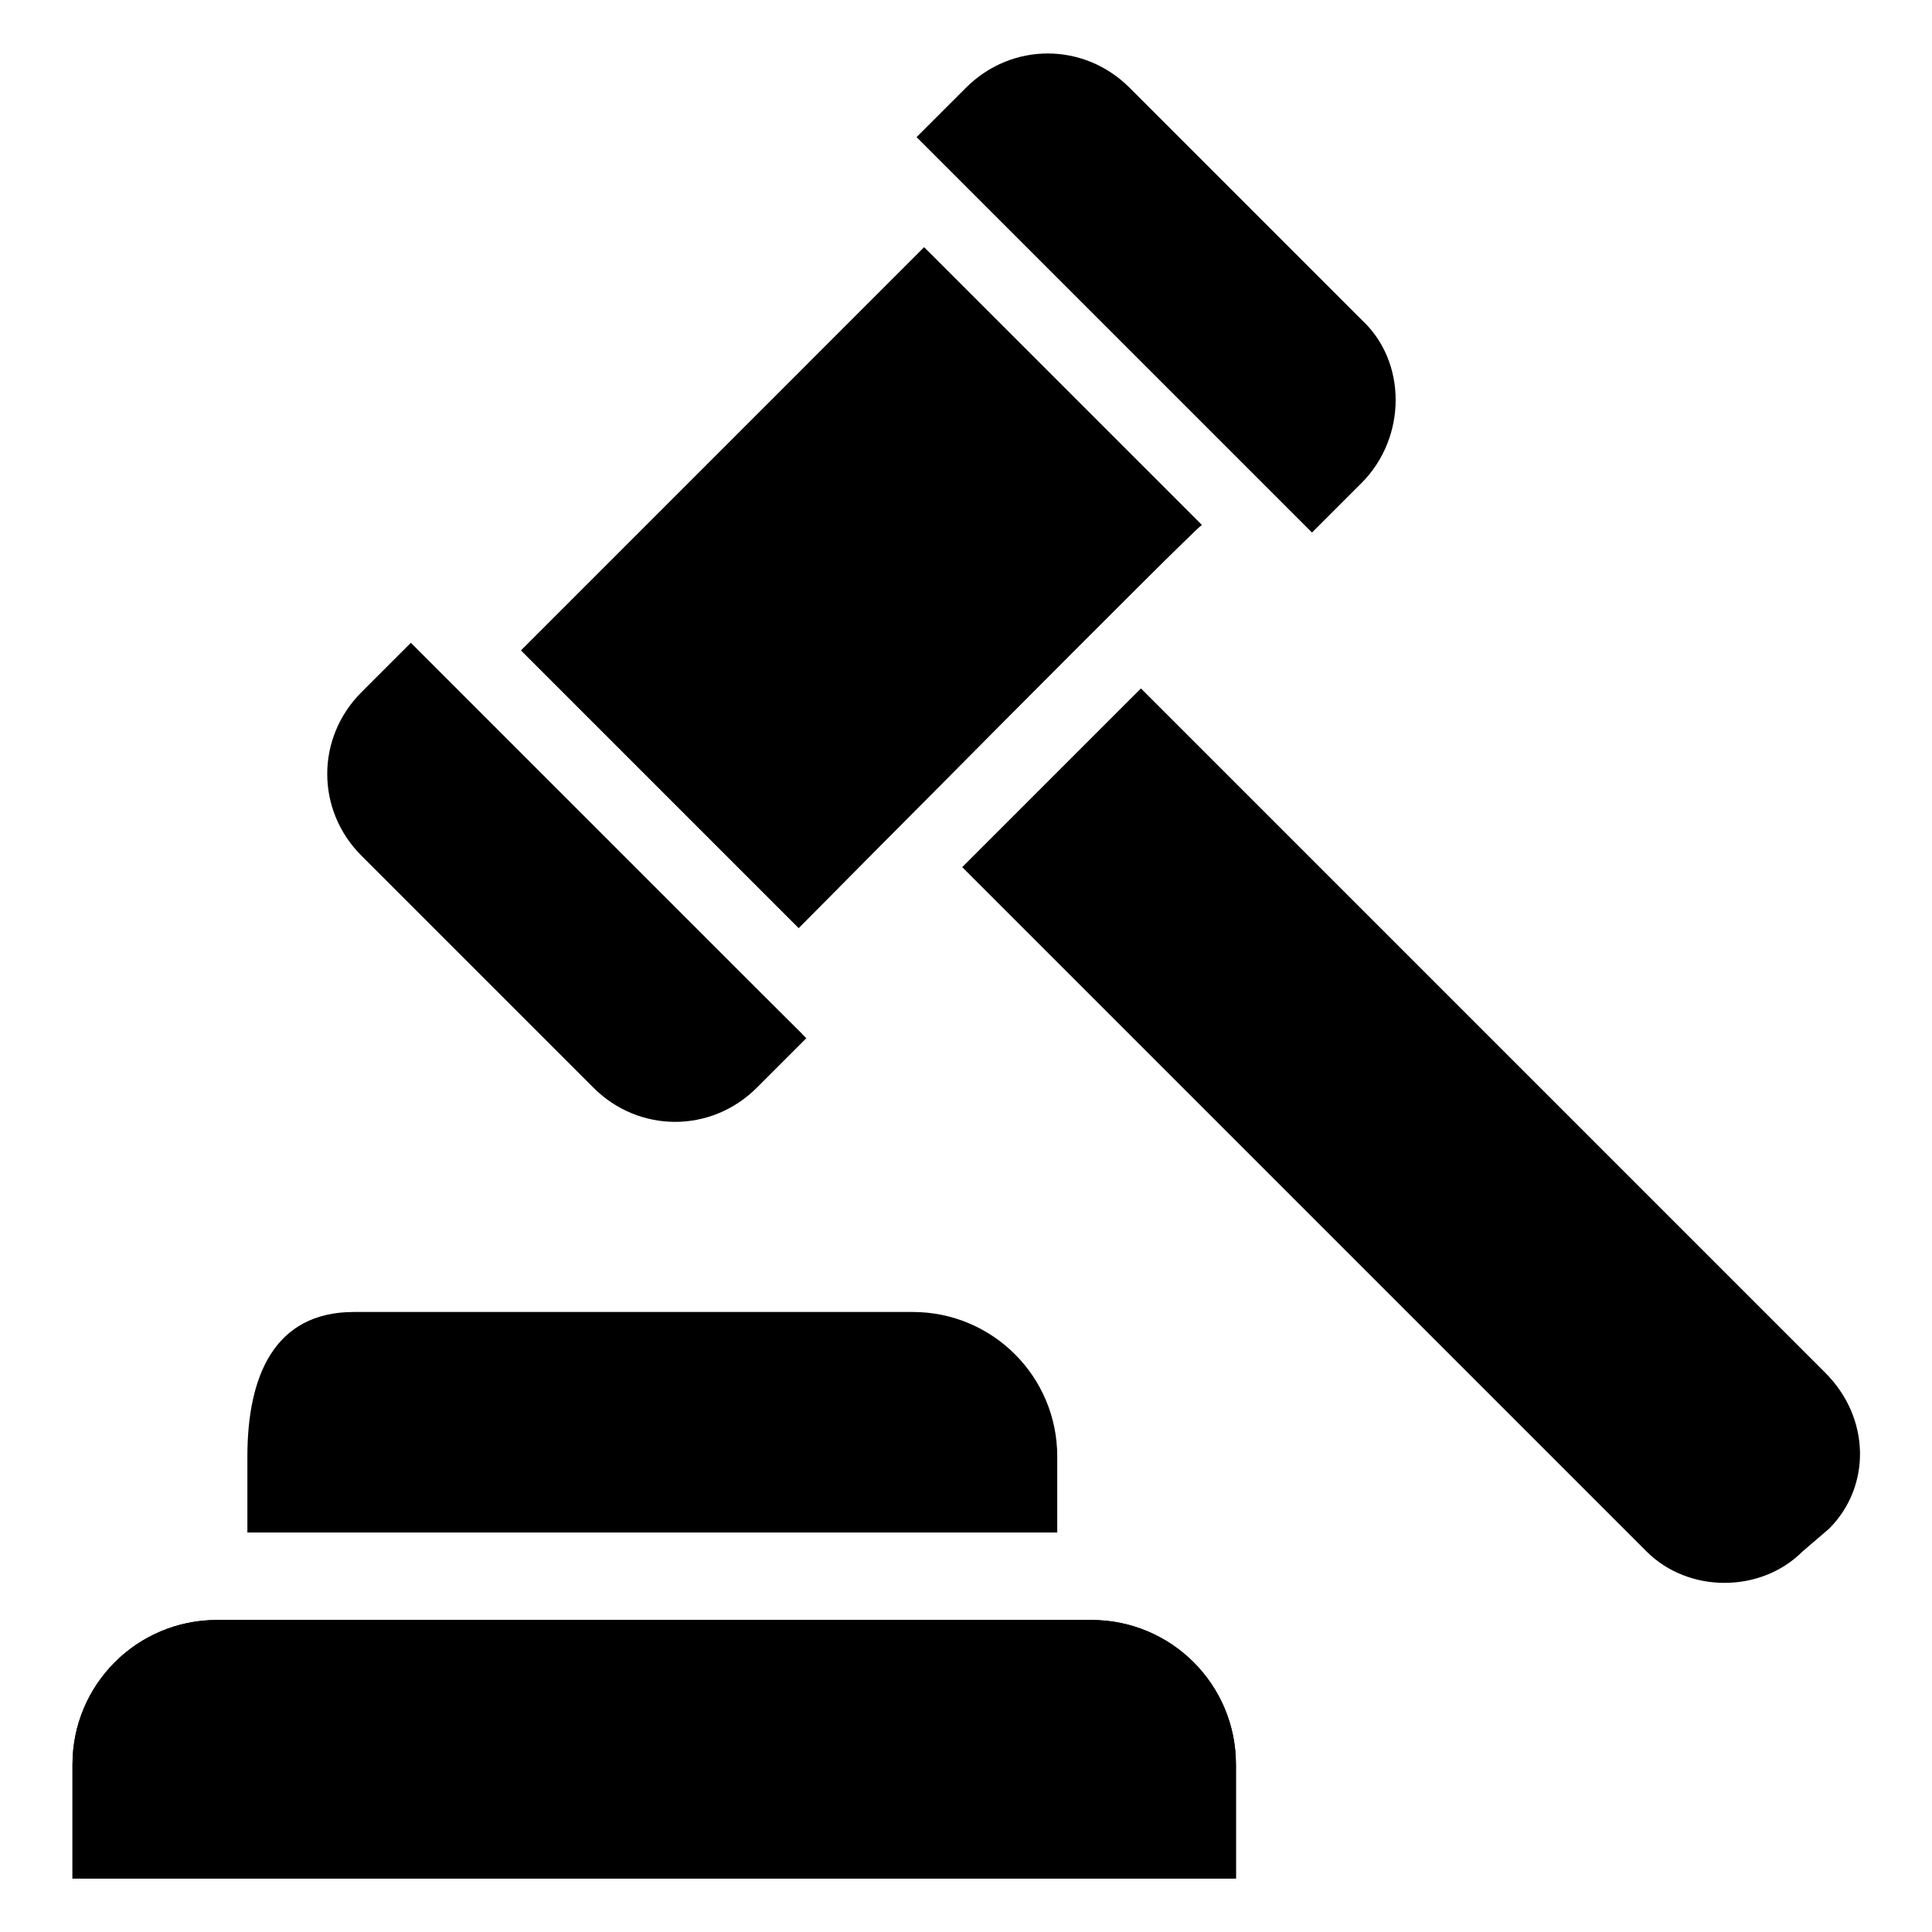
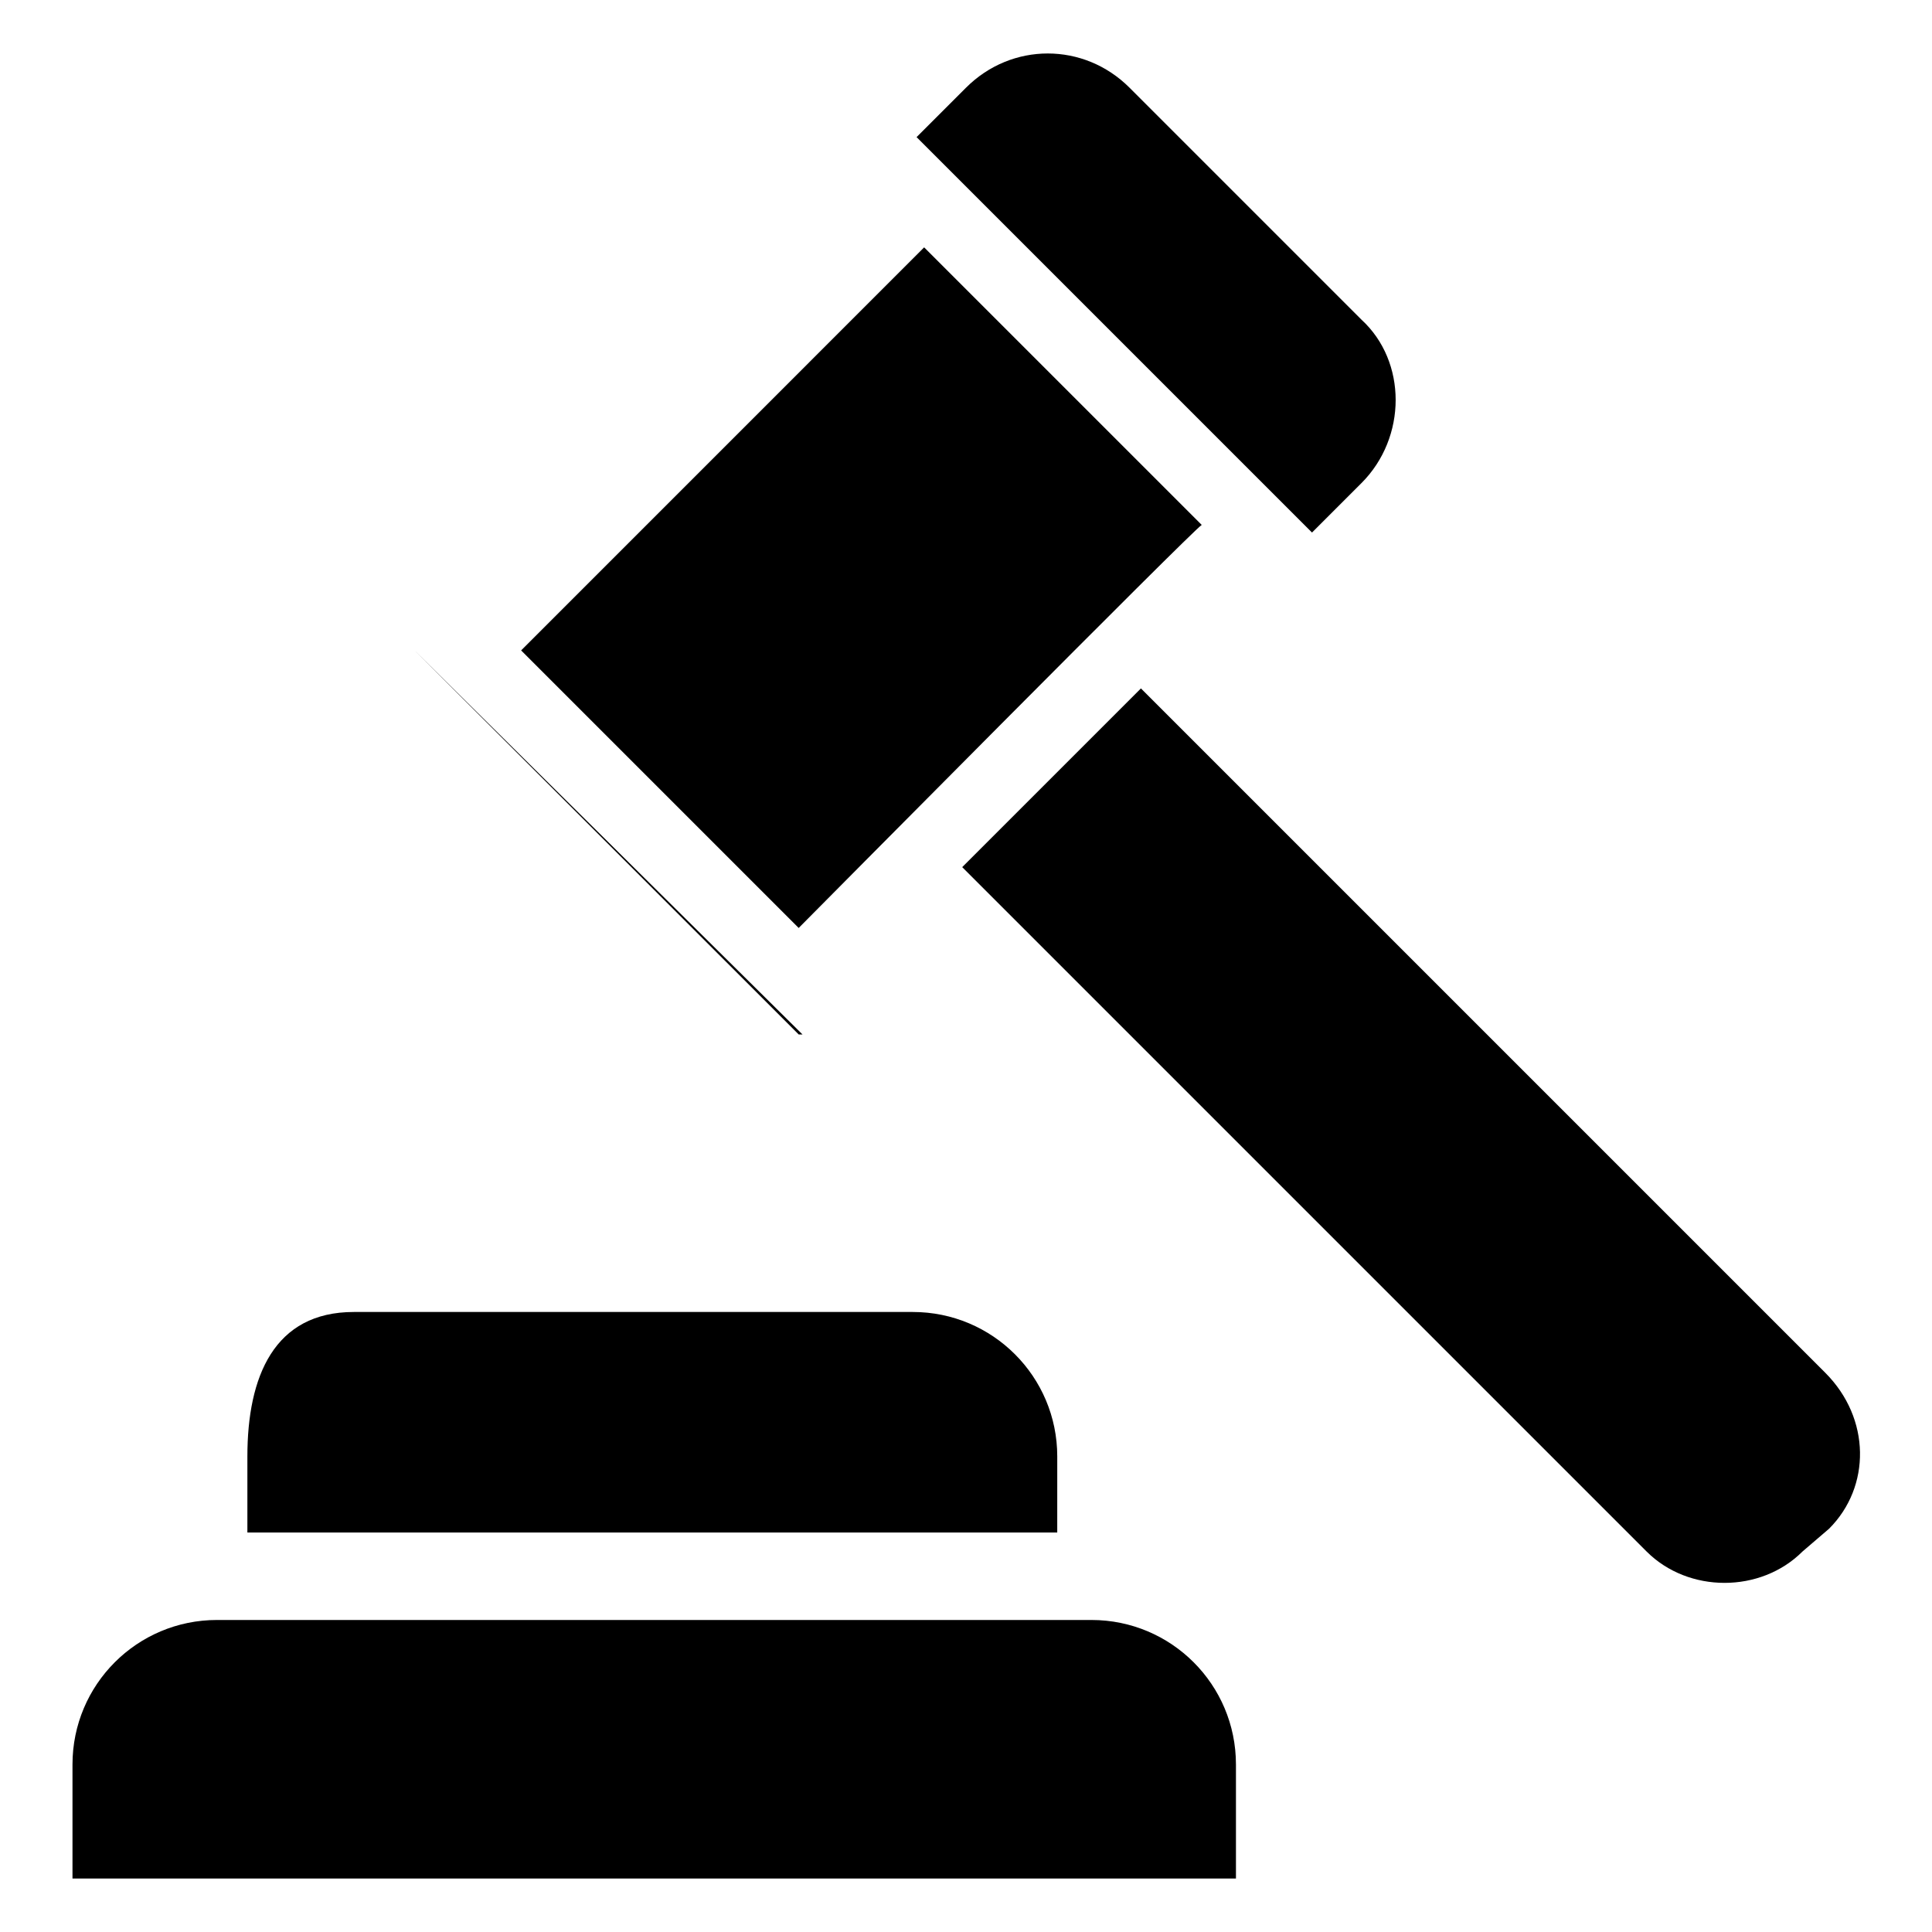
<svg xmlns="http://www.w3.org/2000/svg" fill="#000000" width="800px" height="800px" version="1.1" viewBox="144 144 512 512">
  <g>
    <path d="m628.73 549.12-7.051 6.047c-11.082 11.082-30.23 11.082-41.312 0l-181.37-181.37 47.359-47.359 181.37 181.37c12.09 12.094 12.09 30.23 1.004 41.312z" />
    <path d="m253.89 316.37 102.78 101.77h-1.008z" />
    <path d="m462.47 283.11c-2.016 1.008-103.79 103.79-106.81 106.81l-73.555-73.555 106.8-106.81z" />
-     <path d="m462.47 283.11c-2.016 1.008-103.79 103.79-106.81 106.81l-73.555-73.555 106.8-106.81z" />
    <path d="m504.79 272.03-13.098 13.098-104.79-104.79 13.102-13.098c12.09-12.09 31.234-12.09 43.328 0l61.461 61.465c12.094 11.082 12.094 31.238 0 43.328z" />
-     <path d="m357.68 419.14-13.098 13.098c-12.09 12.09-31.234 12.09-43.328 0l-61.465-61.465c-12.09-12.09-12.09-31.234 0-43.328l13.098-13.098z" />
-     <path d="m471.54 611.6v30.23h-308.33v-30.23c0-21.16 17.129-38.289 38.289-38.289h231.75c21.16 0 38.289 17.129 38.289 38.289z" />
    <path d="m471.54 611.6v30.23h-308.33v-30.23c0-21.16 17.129-38.289 38.289-38.289h231.75c21.16 0 38.289 17.129 38.289 38.289z" />
    <path d="m425.19 550.13h-215.63v-20.152c0-21.16 7.055-38.289 28.215-38.289h148.12c21.16 0 38.289 17.129 38.289 38.289l-0.004 20.152z" />
  </g>
</svg>